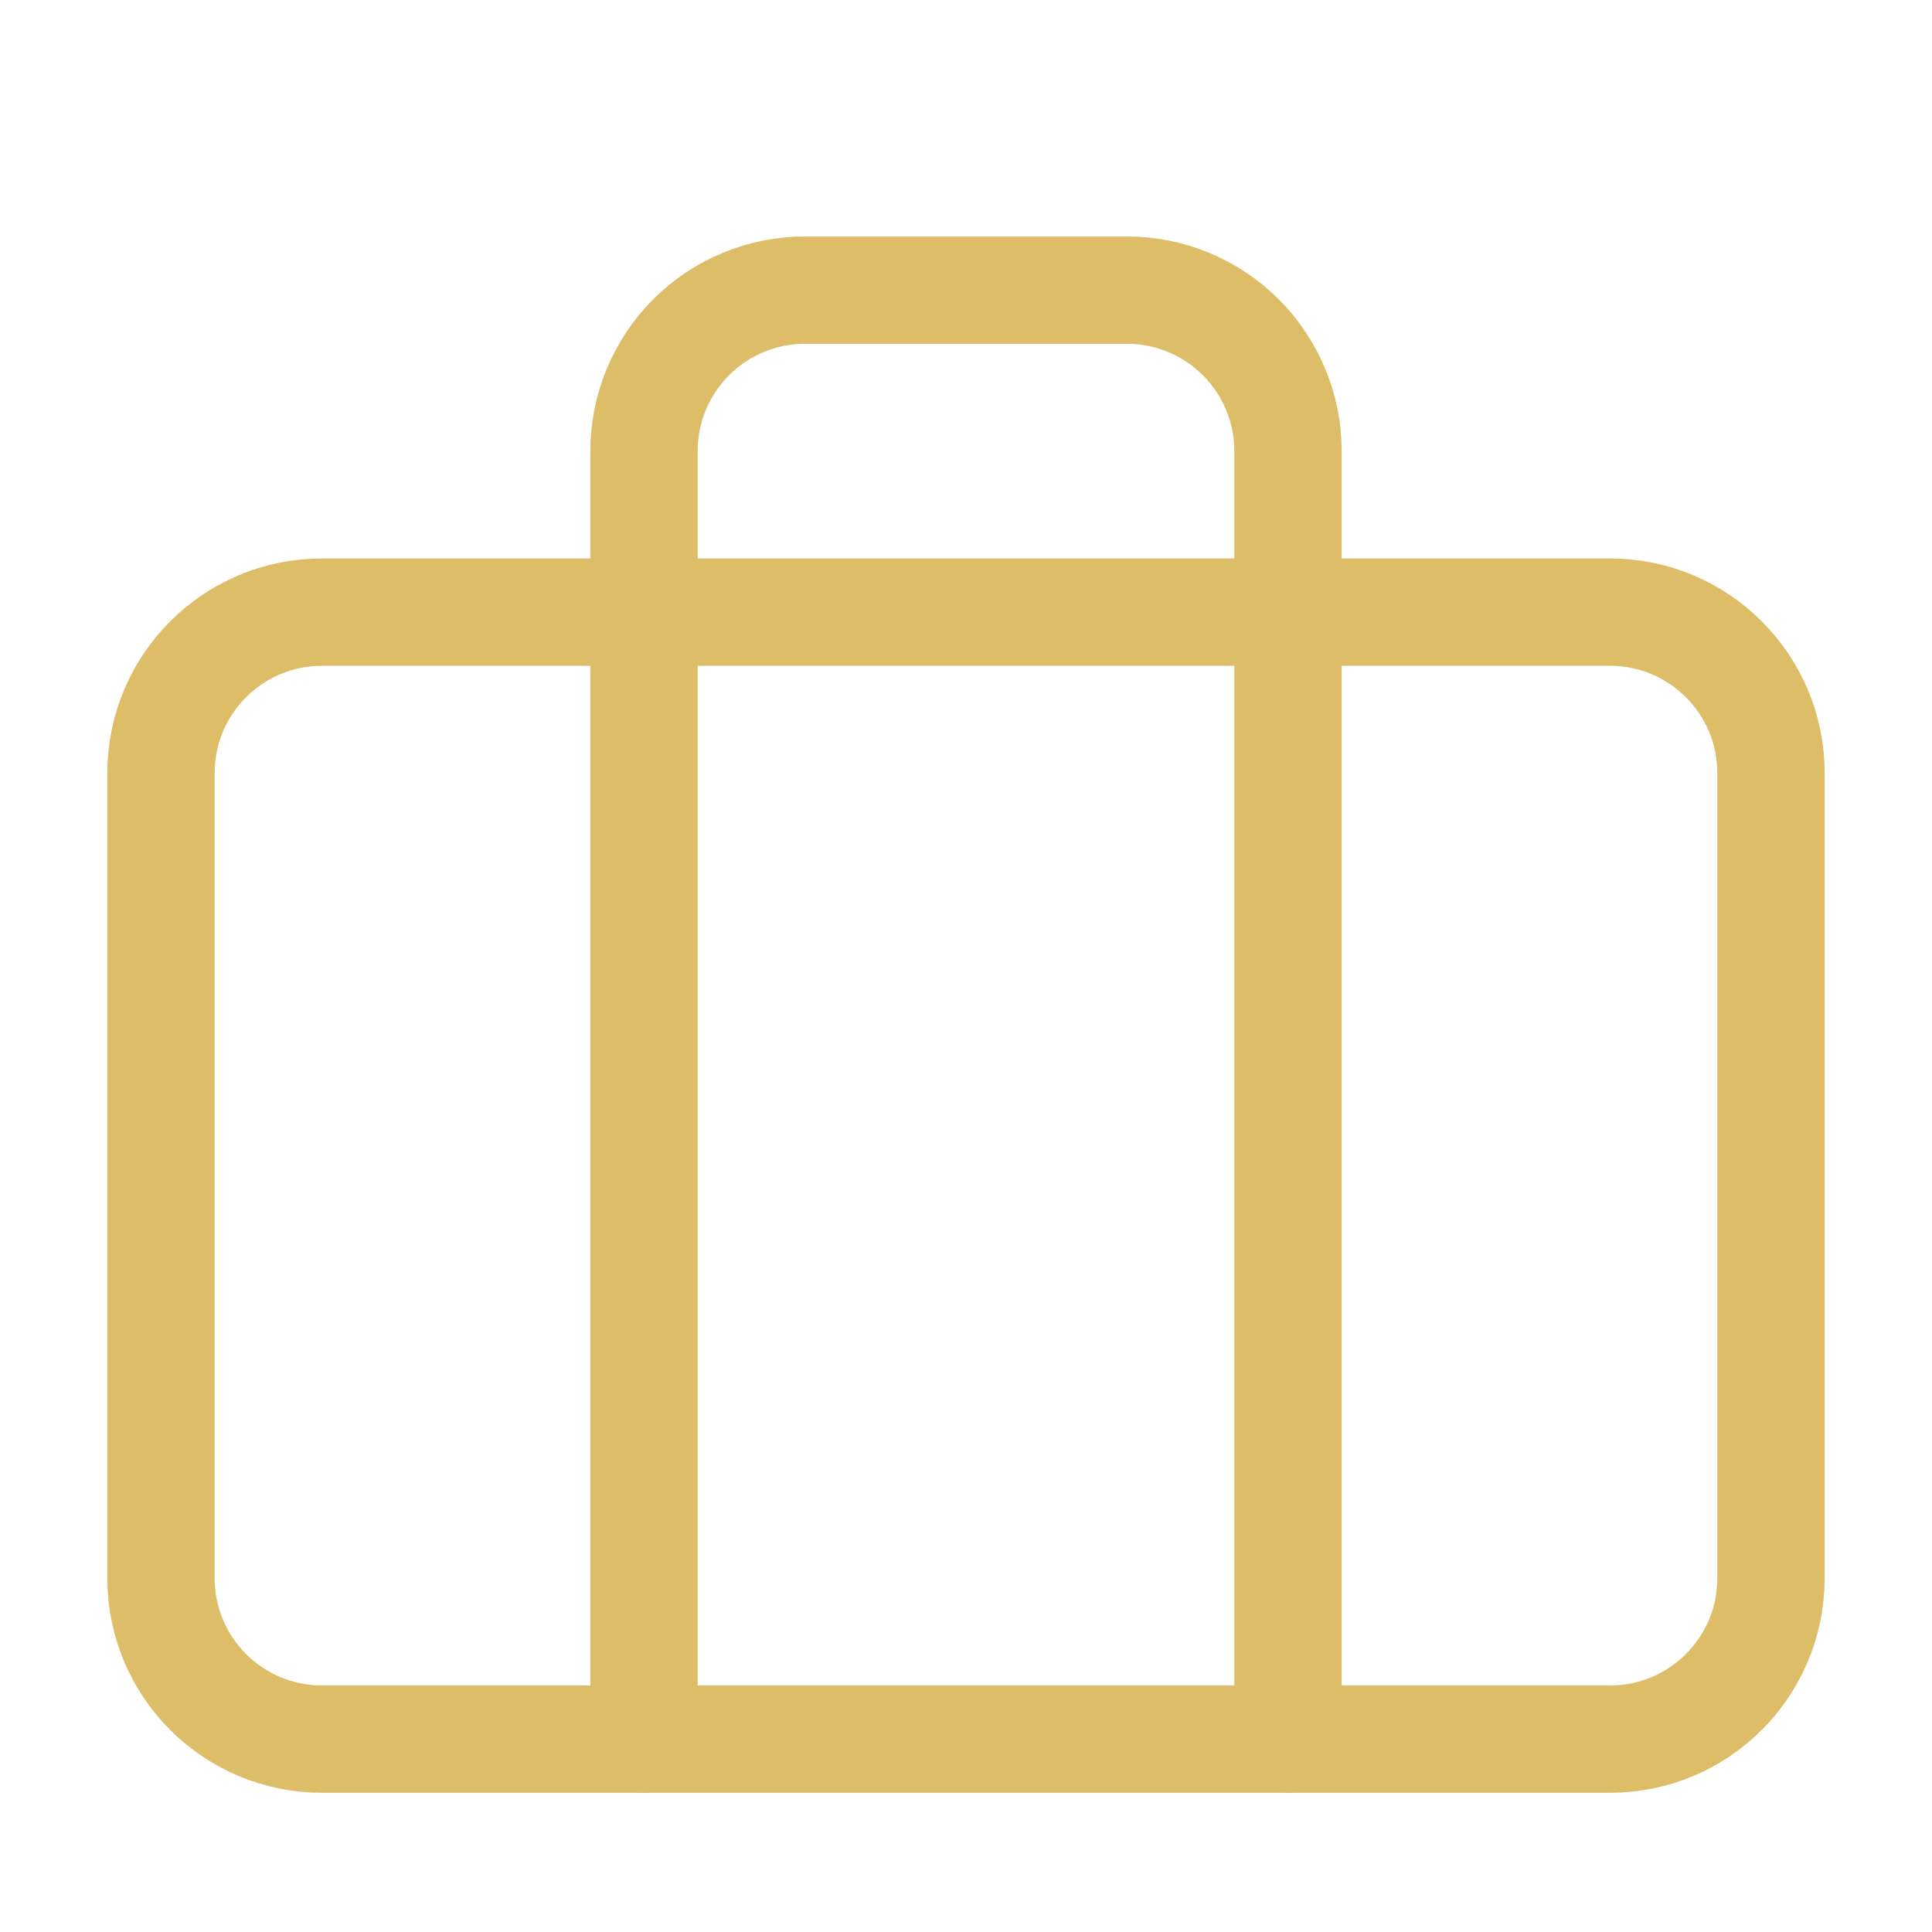
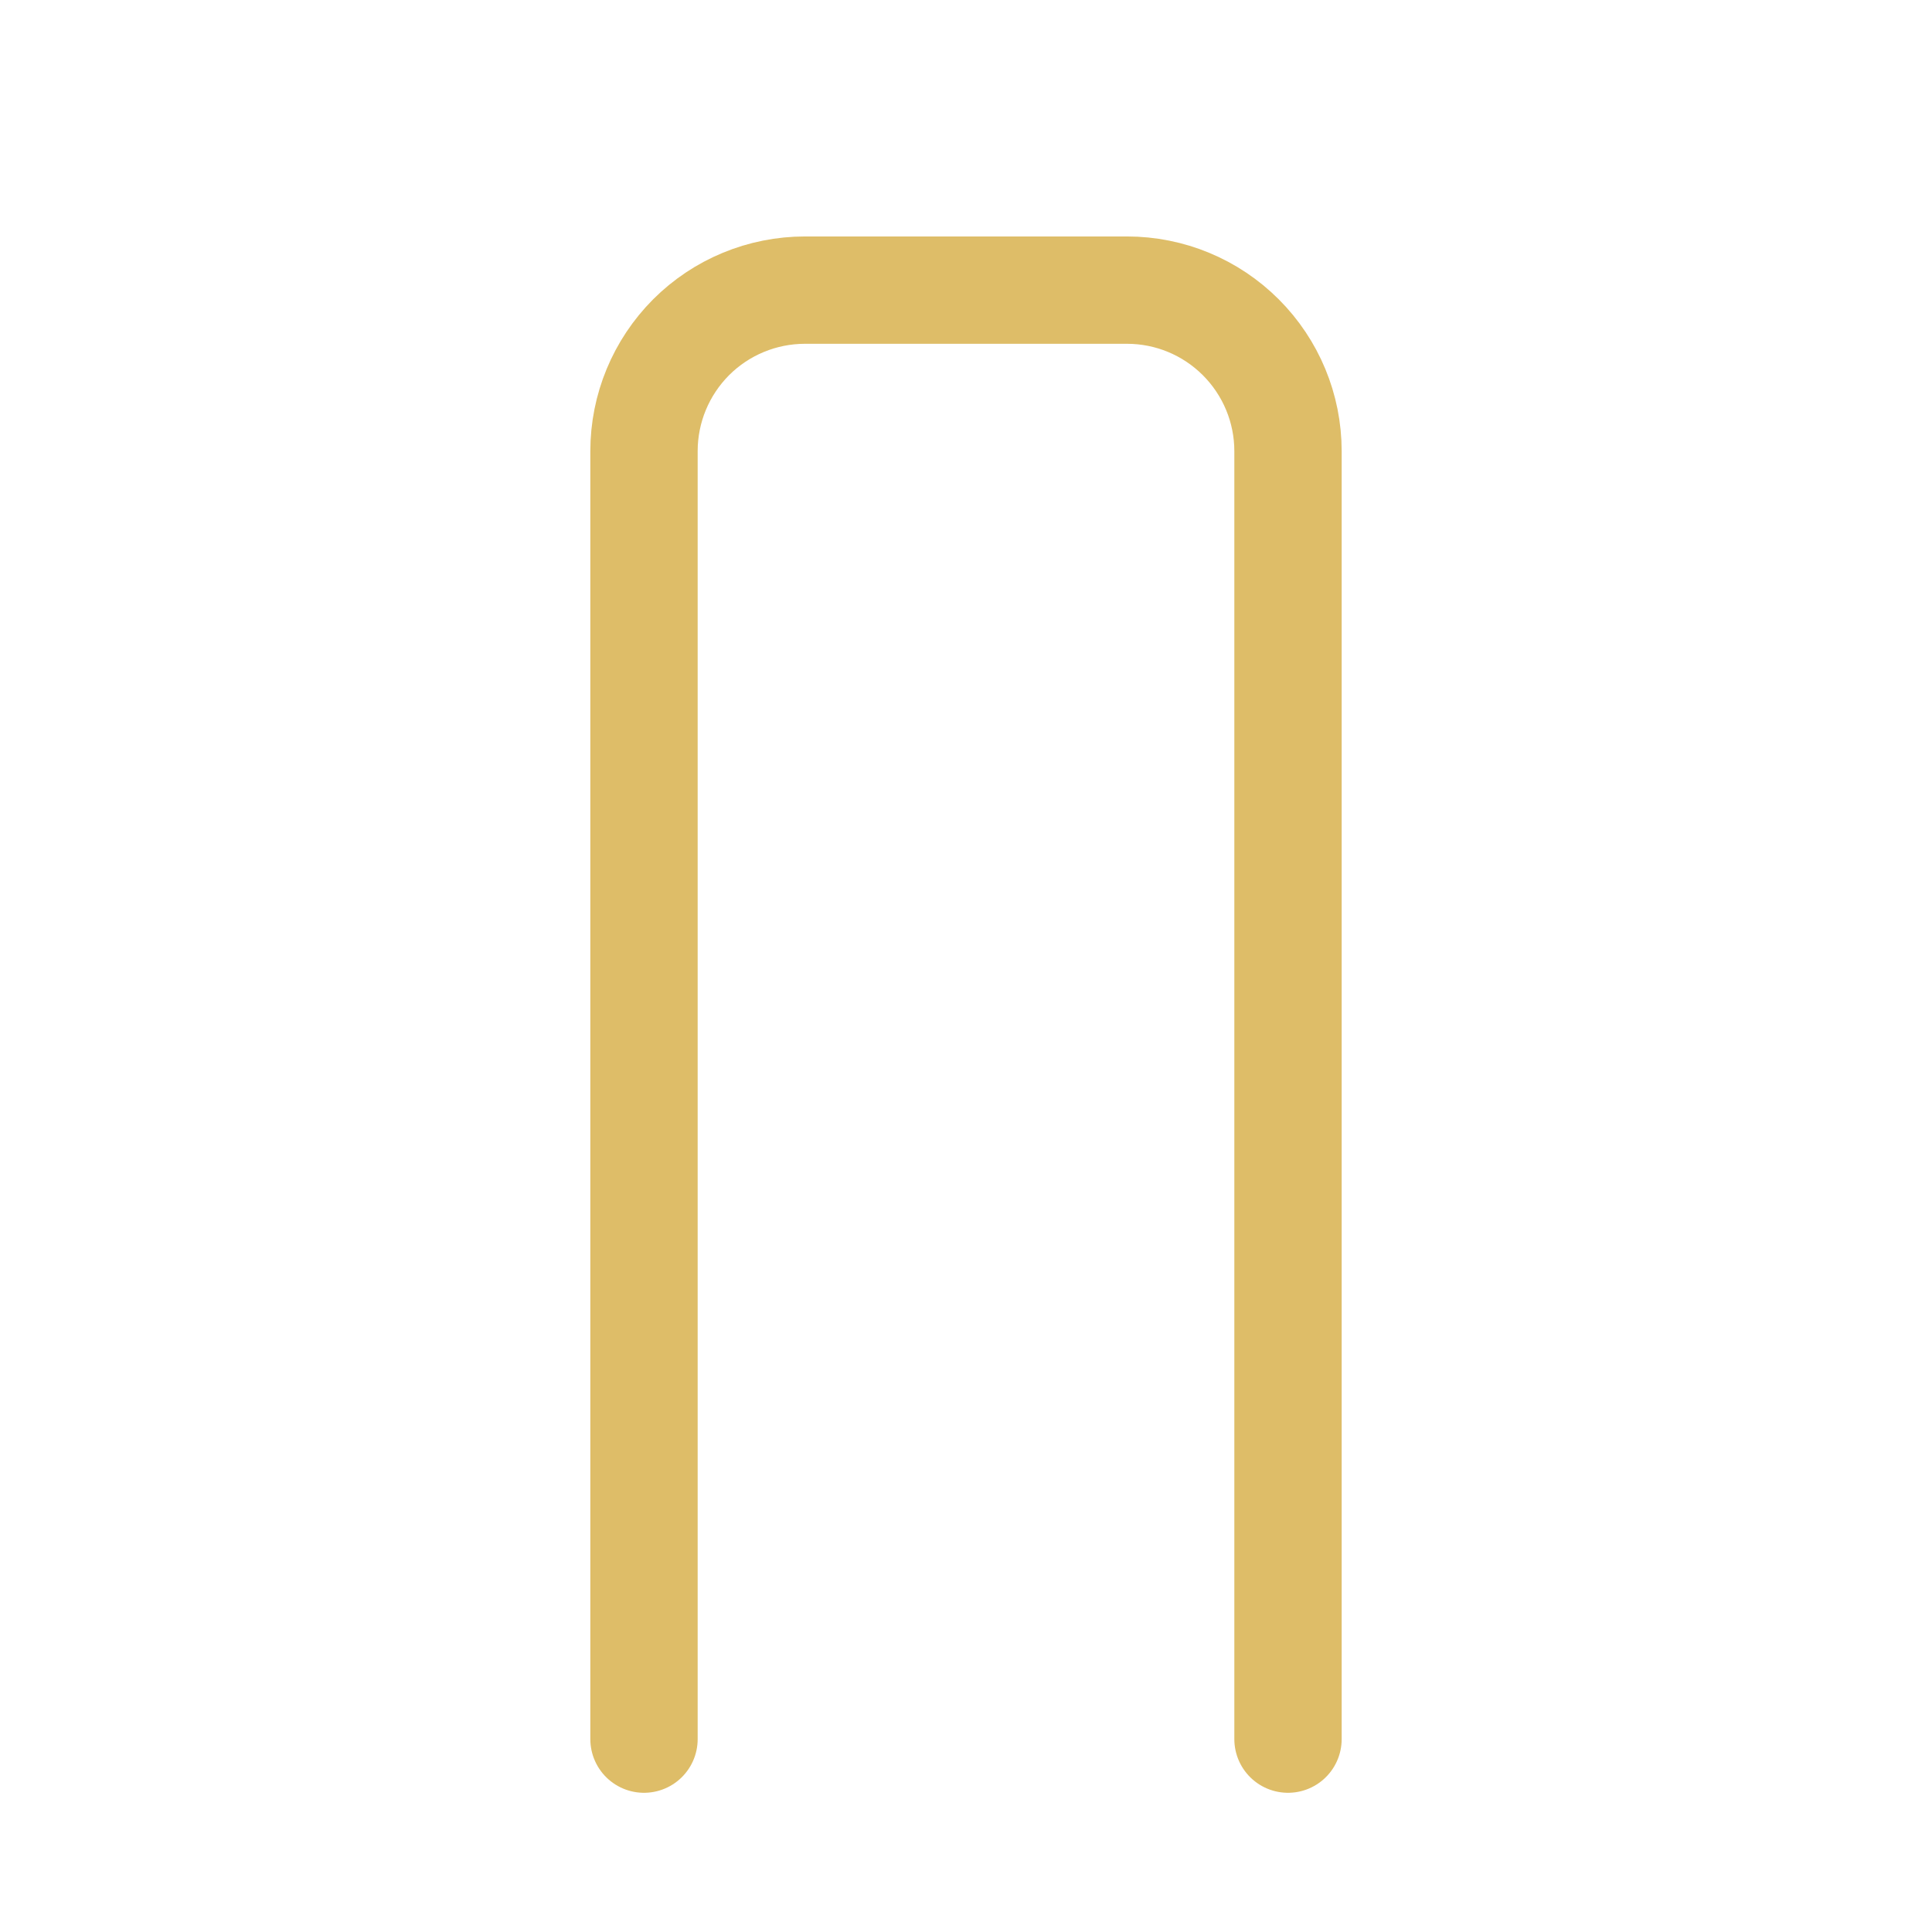
<svg xmlns="http://www.w3.org/2000/svg" width="18" height="18" viewBox="0 0 18 18" fill="none">
-   <path d="M15 5.703H3C2.171 5.703 1.5 6.375 1.5 7.203V14.703C1.5 15.532 2.171 16.203 3 16.203H15C15.828 16.203 16.5 15.532 16.5 14.703V7.203C16.5 6.375 15.828 5.703 15 5.703Z" stroke="#DEBD68" stroke-linecap="round" stroke-linejoin="round" />
  <path d="M12 16.203V4.203C12 3.805 11.842 3.424 11.56 3.142C11.279 2.861 10.898 2.703 10.5 2.703H7.5C7.102 2.703 6.72 2.861 6.439 3.142C6.158 3.424 6 3.805 6 4.203V16.203" stroke="#DEBD68" stroke-linecap="round" stroke-linejoin="round" />
</svg>